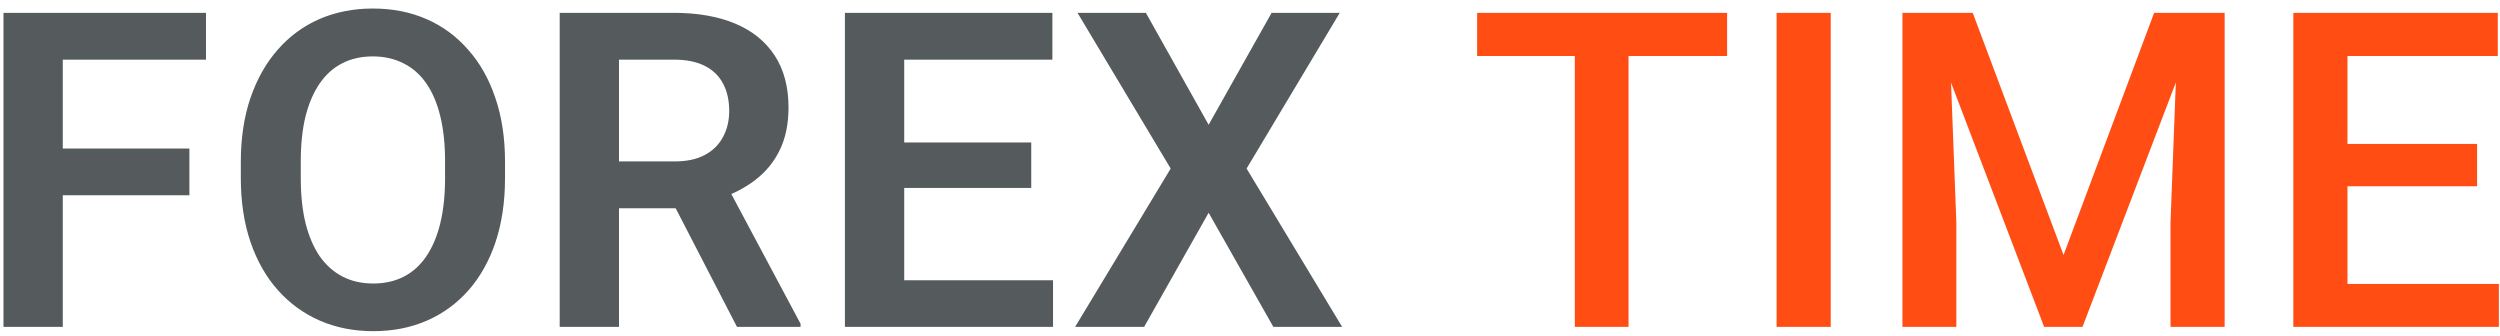
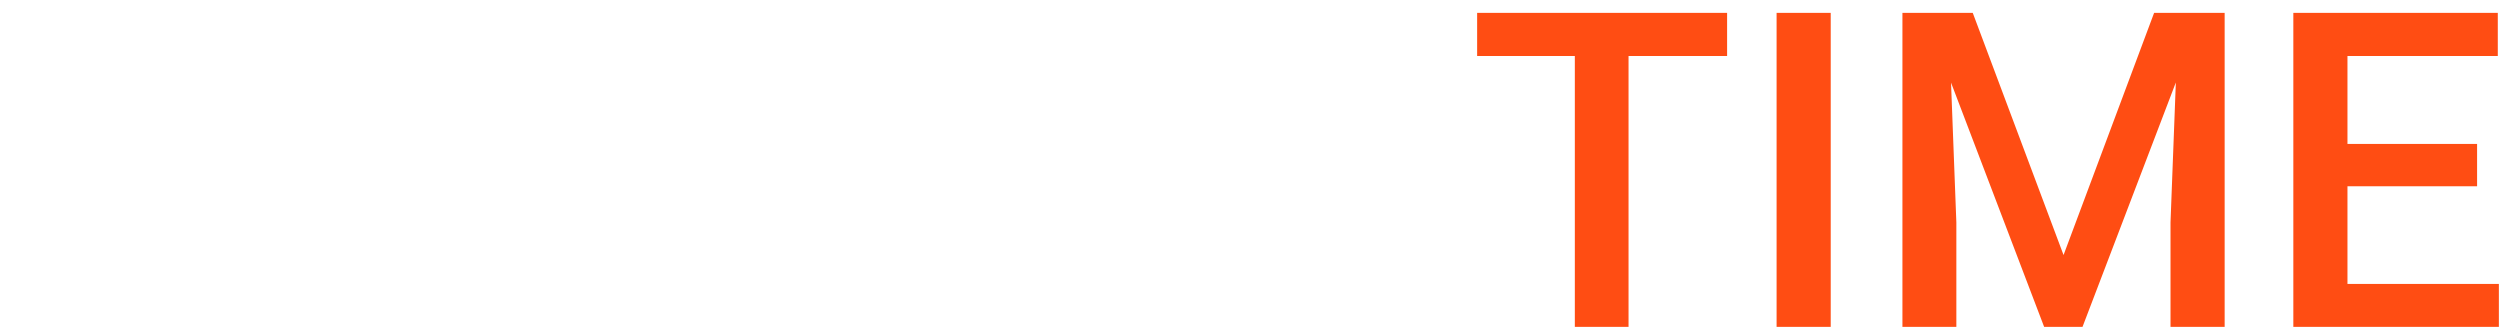
<svg xmlns="http://www.w3.org/2000/svg" width="283" height="38" viewBox="0 0 283 38" fill="none">
-   <path d="M7.107 1.453V37H0.394V1.453H7.107ZM21.439 16.81V22.107H5.35V16.81H21.439ZM23.318 1.453V6.751H5.35V1.453H23.318ZM57.168 18.323V20.154C57.168 22.84 56.81 25.257 56.094 27.405C55.378 29.537 54.36 31.352 53.042 32.85C51.724 34.347 50.153 35.495 48.33 36.292C46.507 37.09 44.481 37.488 42.251 37.488C40.054 37.488 38.035 37.09 36.196 36.292C34.373 35.495 32.795 34.347 31.46 32.85C30.125 31.352 29.092 29.537 28.359 27.405C27.627 25.257 27.261 22.84 27.261 20.154V18.323C27.261 15.621 27.627 13.204 28.359 11.072C29.092 8.94 30.117 7.125 31.436 5.628C32.754 4.114 34.325 2.959 36.148 2.161C37.987 1.364 40.005 0.965 42.202 0.965C44.432 0.965 46.458 1.364 48.281 2.161C50.104 2.959 51.675 4.114 52.993 5.628C54.328 7.125 55.353 8.94 56.069 11.072C56.802 13.204 57.168 15.621 57.168 18.323ZM50.381 20.154V18.274C50.381 16.338 50.202 14.637 49.844 13.172C49.486 11.691 48.957 10.446 48.257 9.437C47.557 8.427 46.694 7.671 45.669 7.166C44.644 6.645 43.488 6.385 42.202 6.385C40.9 6.385 39.745 6.645 38.735 7.166C37.742 7.671 36.896 8.427 36.196 9.437C35.496 10.446 34.959 11.691 34.585 13.172C34.227 14.637 34.048 16.338 34.048 18.274V20.154C34.048 22.075 34.227 23.776 34.585 25.257C34.959 26.738 35.496 27.991 36.196 29.017C36.912 30.026 37.775 30.791 38.784 31.311C39.793 31.832 40.949 32.093 42.251 32.093C43.553 32.093 44.709 31.832 45.718 31.311C46.727 30.791 47.573 30.026 48.257 29.017C48.957 27.991 49.486 26.738 49.844 25.257C50.202 23.776 50.381 22.075 50.381 20.154ZM63.356 1.453H76.272C78.973 1.453 81.293 1.86 83.23 2.674C85.166 3.488 86.656 4.692 87.697 6.287C88.739 7.882 89.26 9.843 89.26 12.171C89.26 14.01 88.934 15.605 88.283 16.956C87.632 18.307 86.713 19.438 85.524 20.35C84.353 21.261 82.969 21.977 81.374 22.498L79.274 23.572H67.873L67.824 18.274H76.345C77.728 18.274 78.876 18.03 79.787 17.542C80.699 17.054 81.382 16.378 81.838 15.516C82.31 14.653 82.546 13.668 82.546 12.562C82.546 11.373 82.318 10.348 81.862 9.485C81.407 8.606 80.715 7.931 79.787 7.459C78.859 6.987 77.688 6.751 76.272 6.751H70.07V37H63.356V1.453ZM83.425 37L75.197 21.082L82.302 21.058L90.627 36.658V37H83.425ZM119.203 31.727V37H100.307V31.727H119.203ZM102.357 1.453V37H95.644V1.453H102.357ZM116.737 16.126V21.277H100.307V16.126H116.737ZM119.13 1.453V6.751H100.307V1.453H119.13ZM129.713 1.453L136.817 14.124L143.946 1.453H151.661L141.114 19.08L151.93 37H144.142L136.817 24.085L129.518 37H121.705L132.521 19.08L121.974 1.453H129.713Z" fill="#555A5D" />
  <path d="M184.351 1.453V37H178.271V1.453H184.351ZM195.508 1.453V6.336H167.212V1.453H195.508ZM207.238 1.453V37H201.11V1.453H207.238ZM217.846 1.453H223.314L233.593 28.87L243.847 1.453H249.315L235.741 37H231.396L217.846 1.453ZM215.355 1.453H220.556L221.459 25.184V37H215.355V1.453ZM246.605 1.453H251.83V37H245.702V25.184L246.605 1.453ZM282.872 32.142V37H264V32.142H282.872ZM265.733 1.453V37H259.605V1.453H265.733ZM280.406 16.297V21.082H264V16.297H280.406ZM282.75 1.453V6.336H264V1.453H282.75Z" fill="#FF4D13" />
</svg>